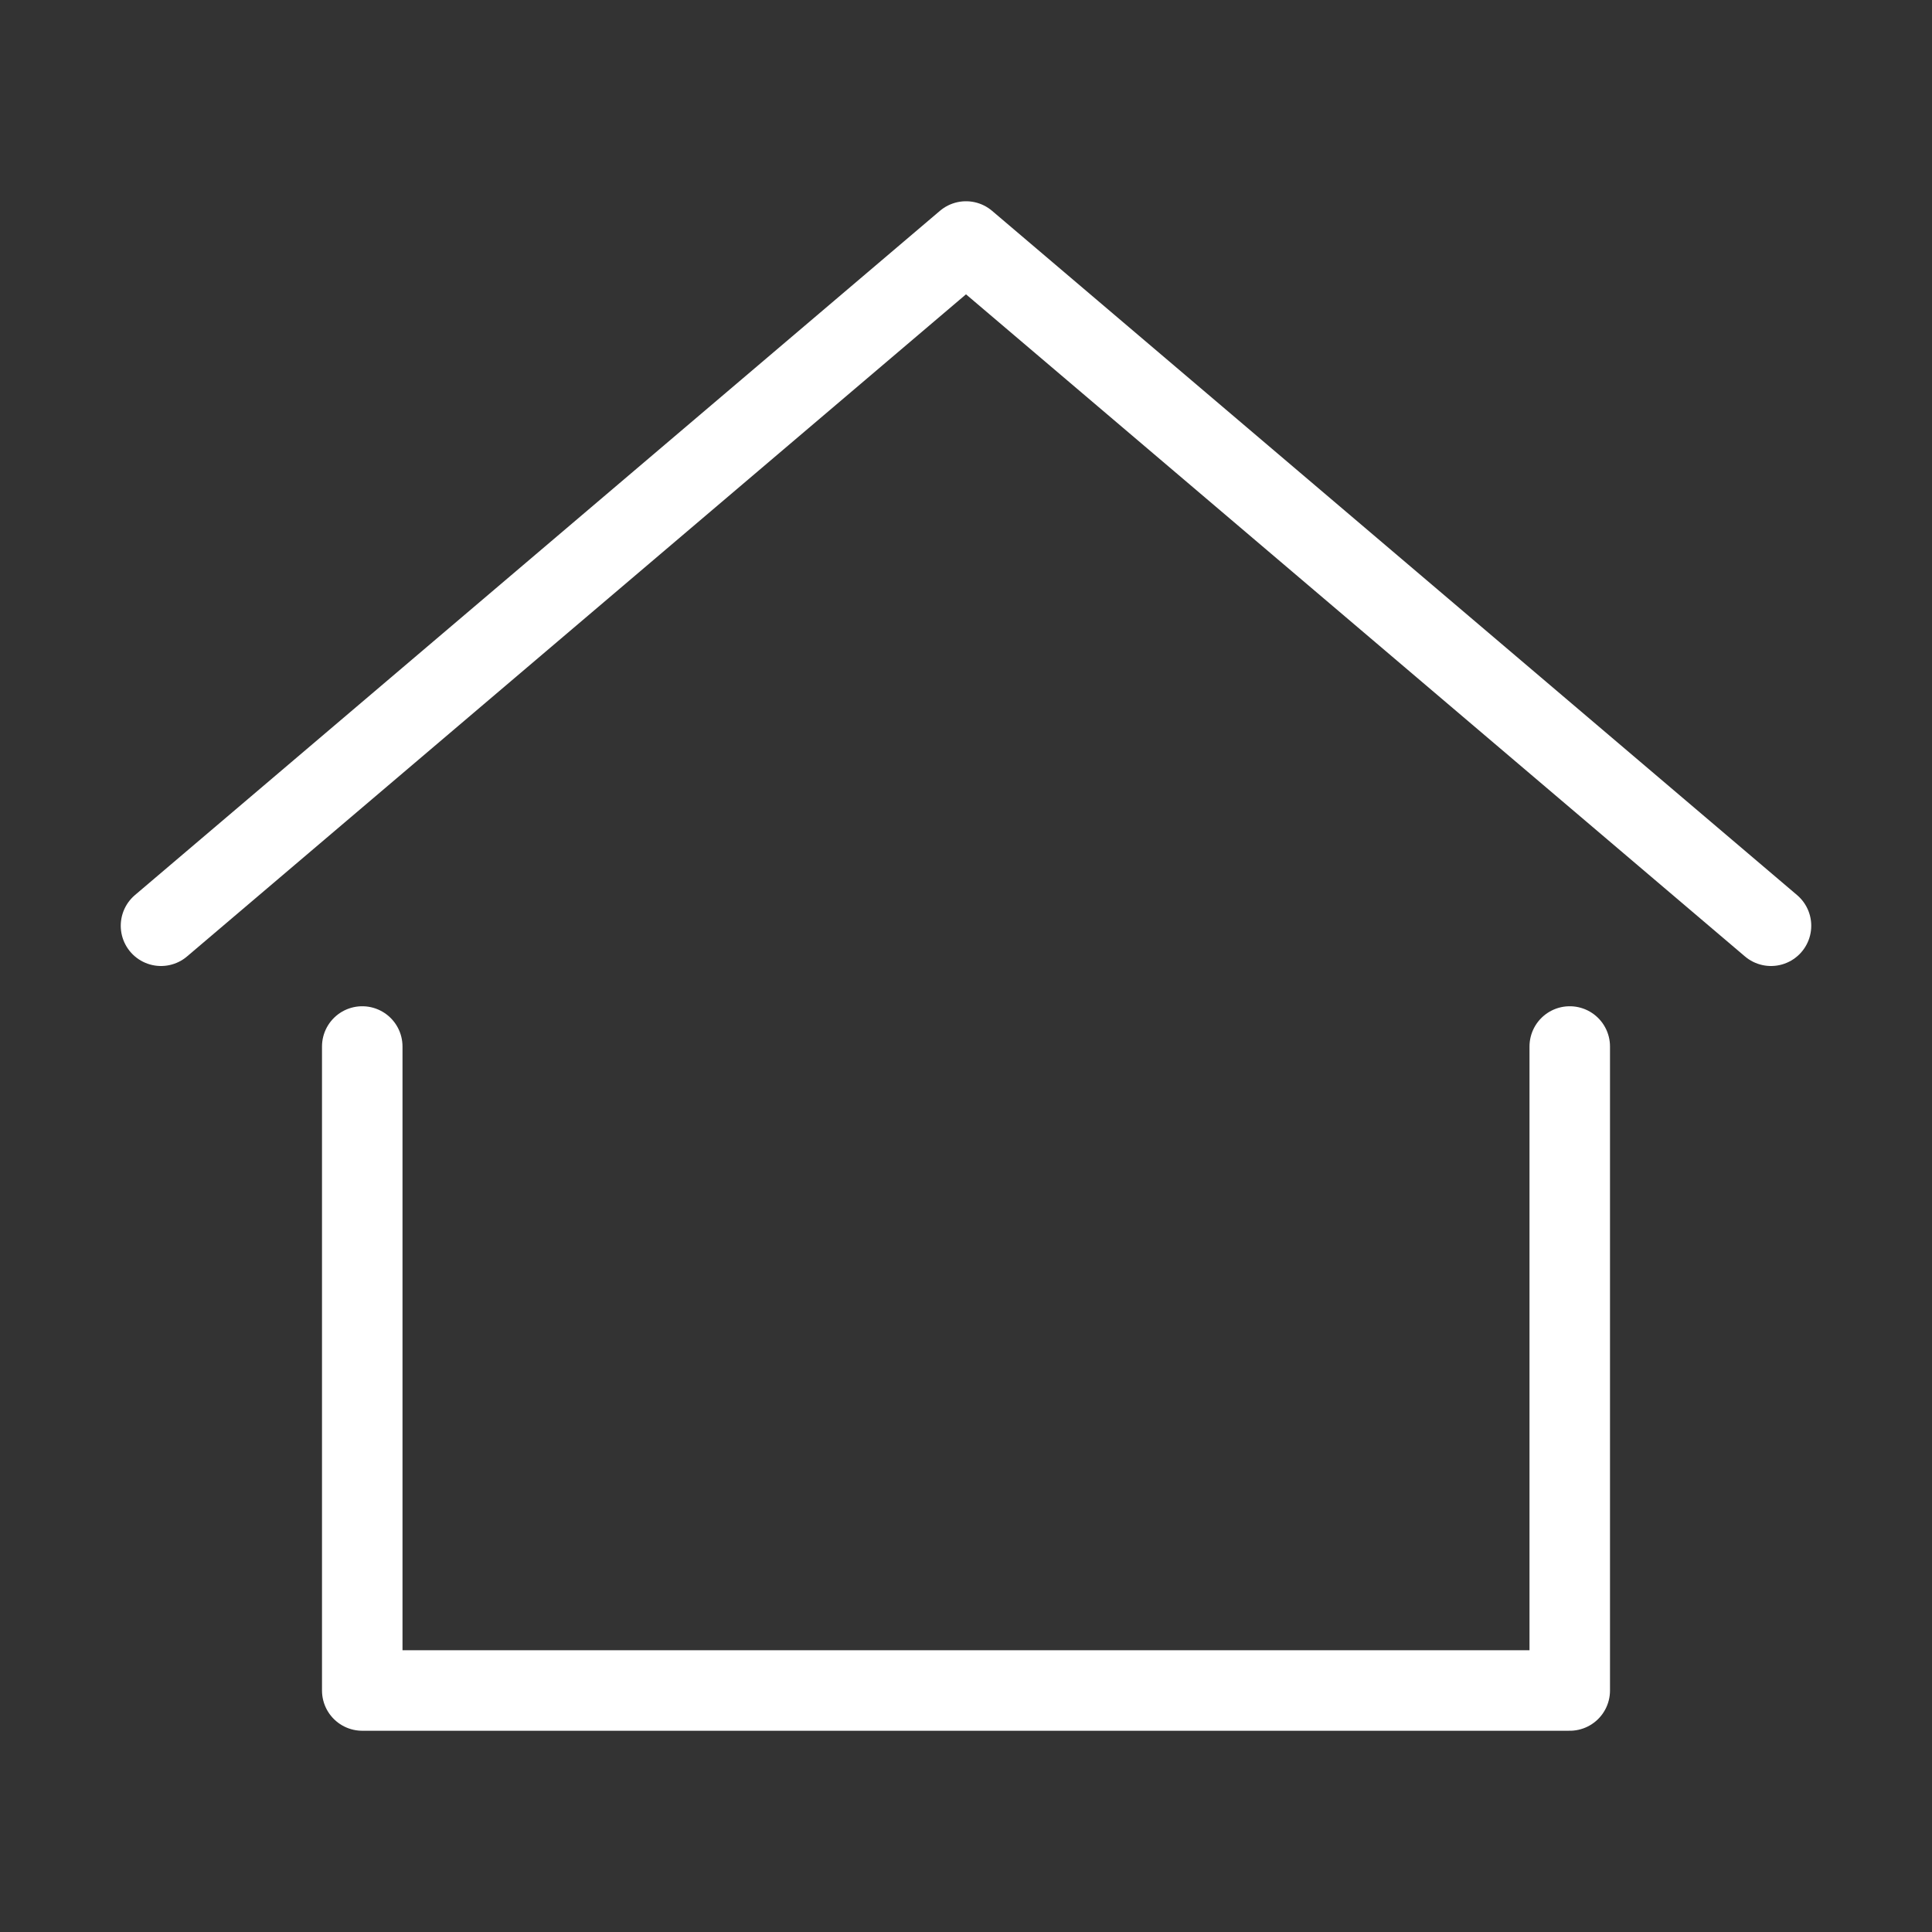
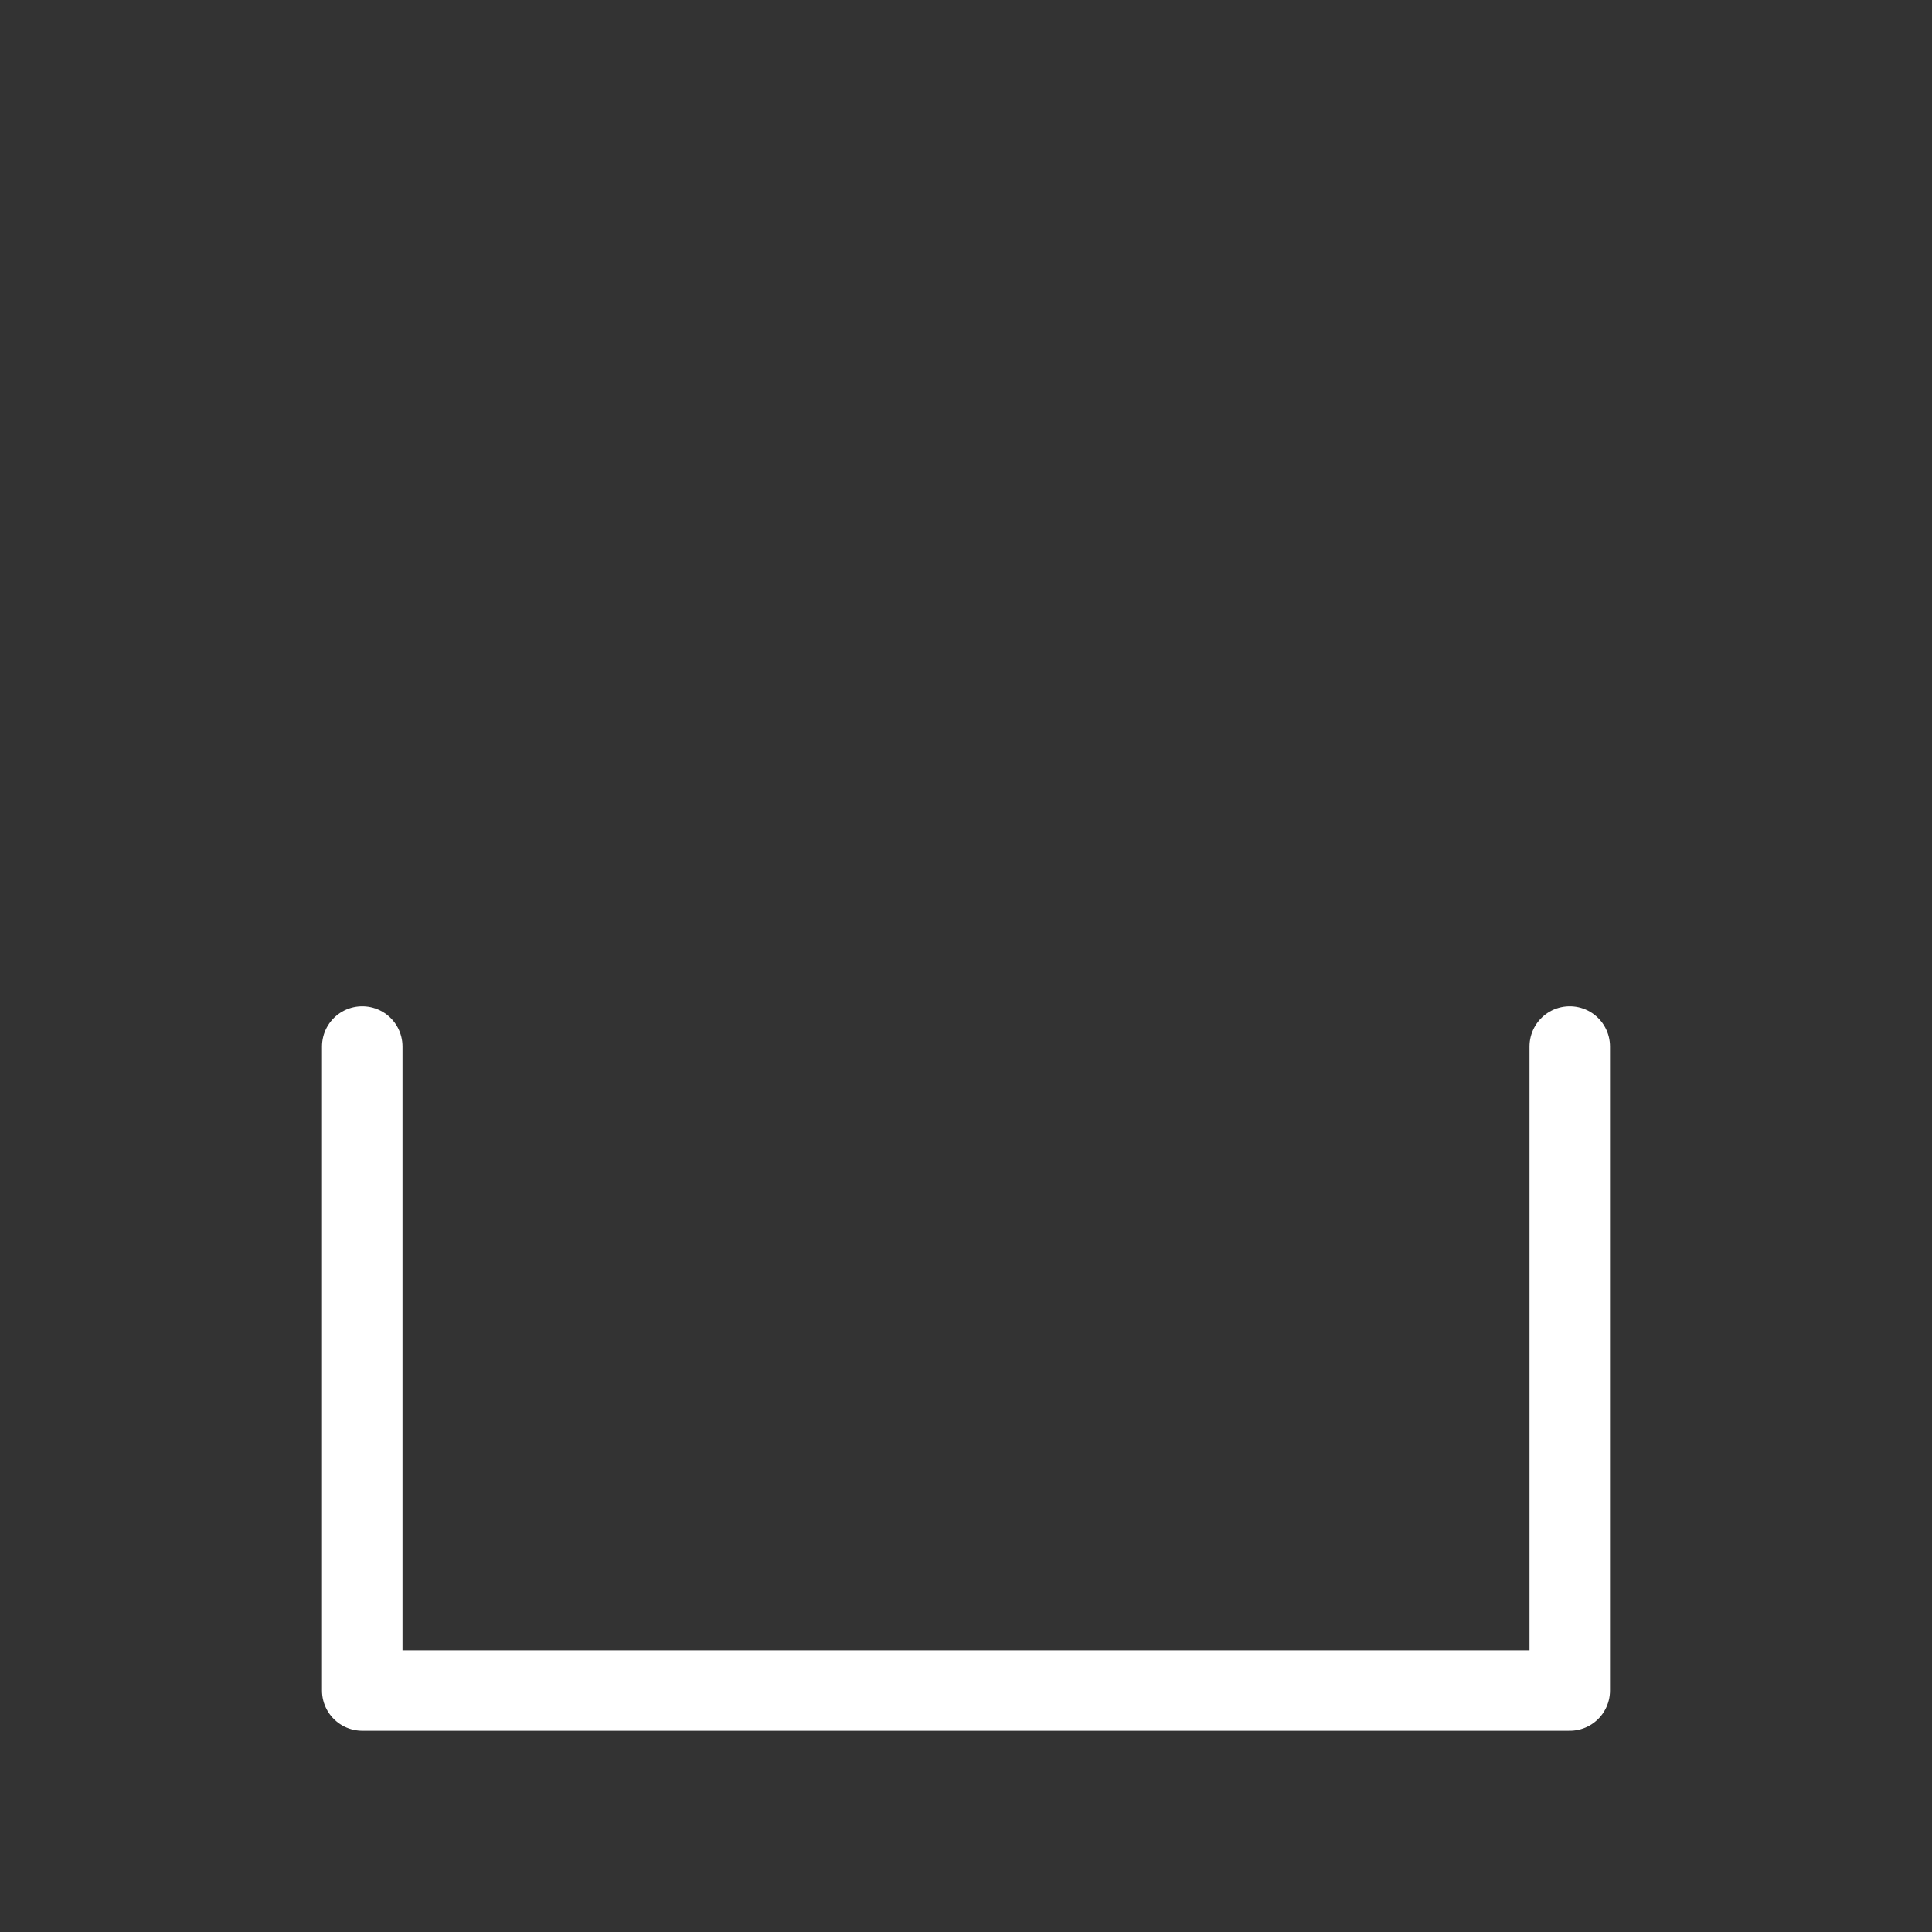
<svg xmlns="http://www.w3.org/2000/svg" width="48" height="48" viewBox="0 0 48 48">
  <rect x="0" y="0" width="48" height="48" fill="#333333" stroke="none" />
-   <rect width="48" height="48" fill="none" />
-   <path d="M4,23,24,6,44,23" fill="none" stroke="#fff" stroke-linecap="round" stroke-linejoin="round" stroke-width="2" />
  <path d="M9,26V42H39V26" fill="none" stroke="#fff" stroke-linecap="round" stroke-linejoin="round" stroke-width="2" />
</svg>